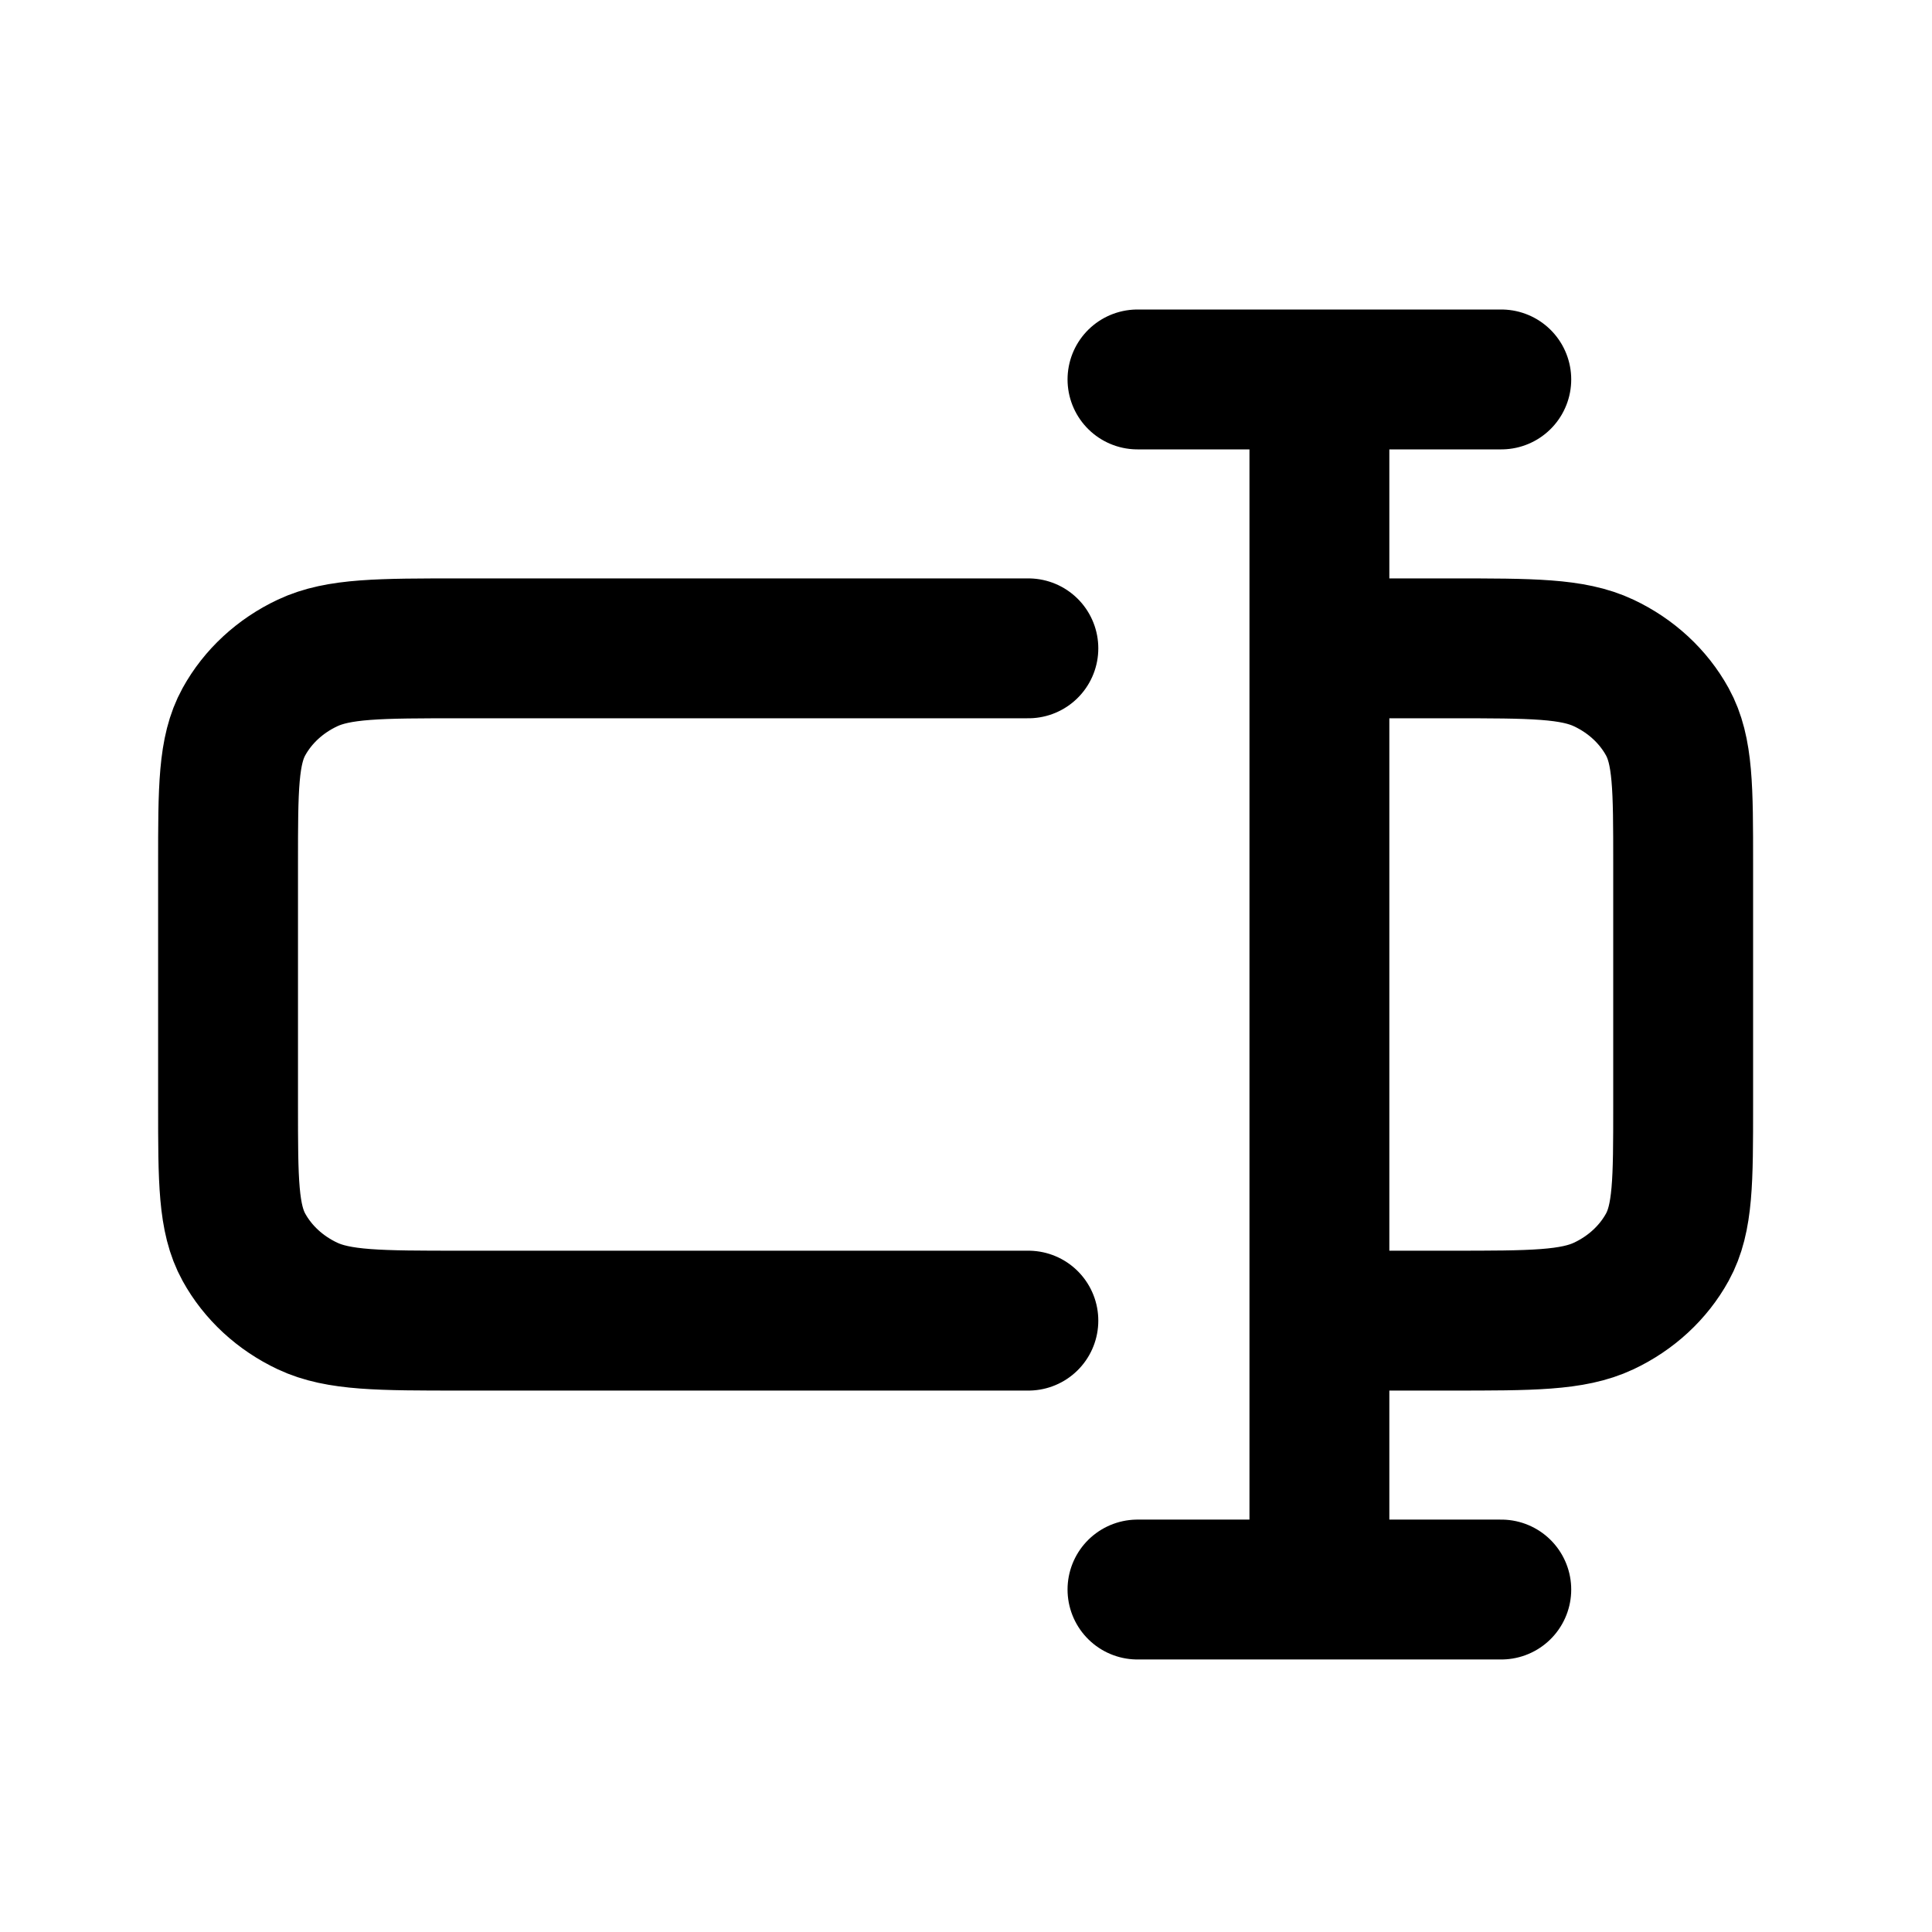
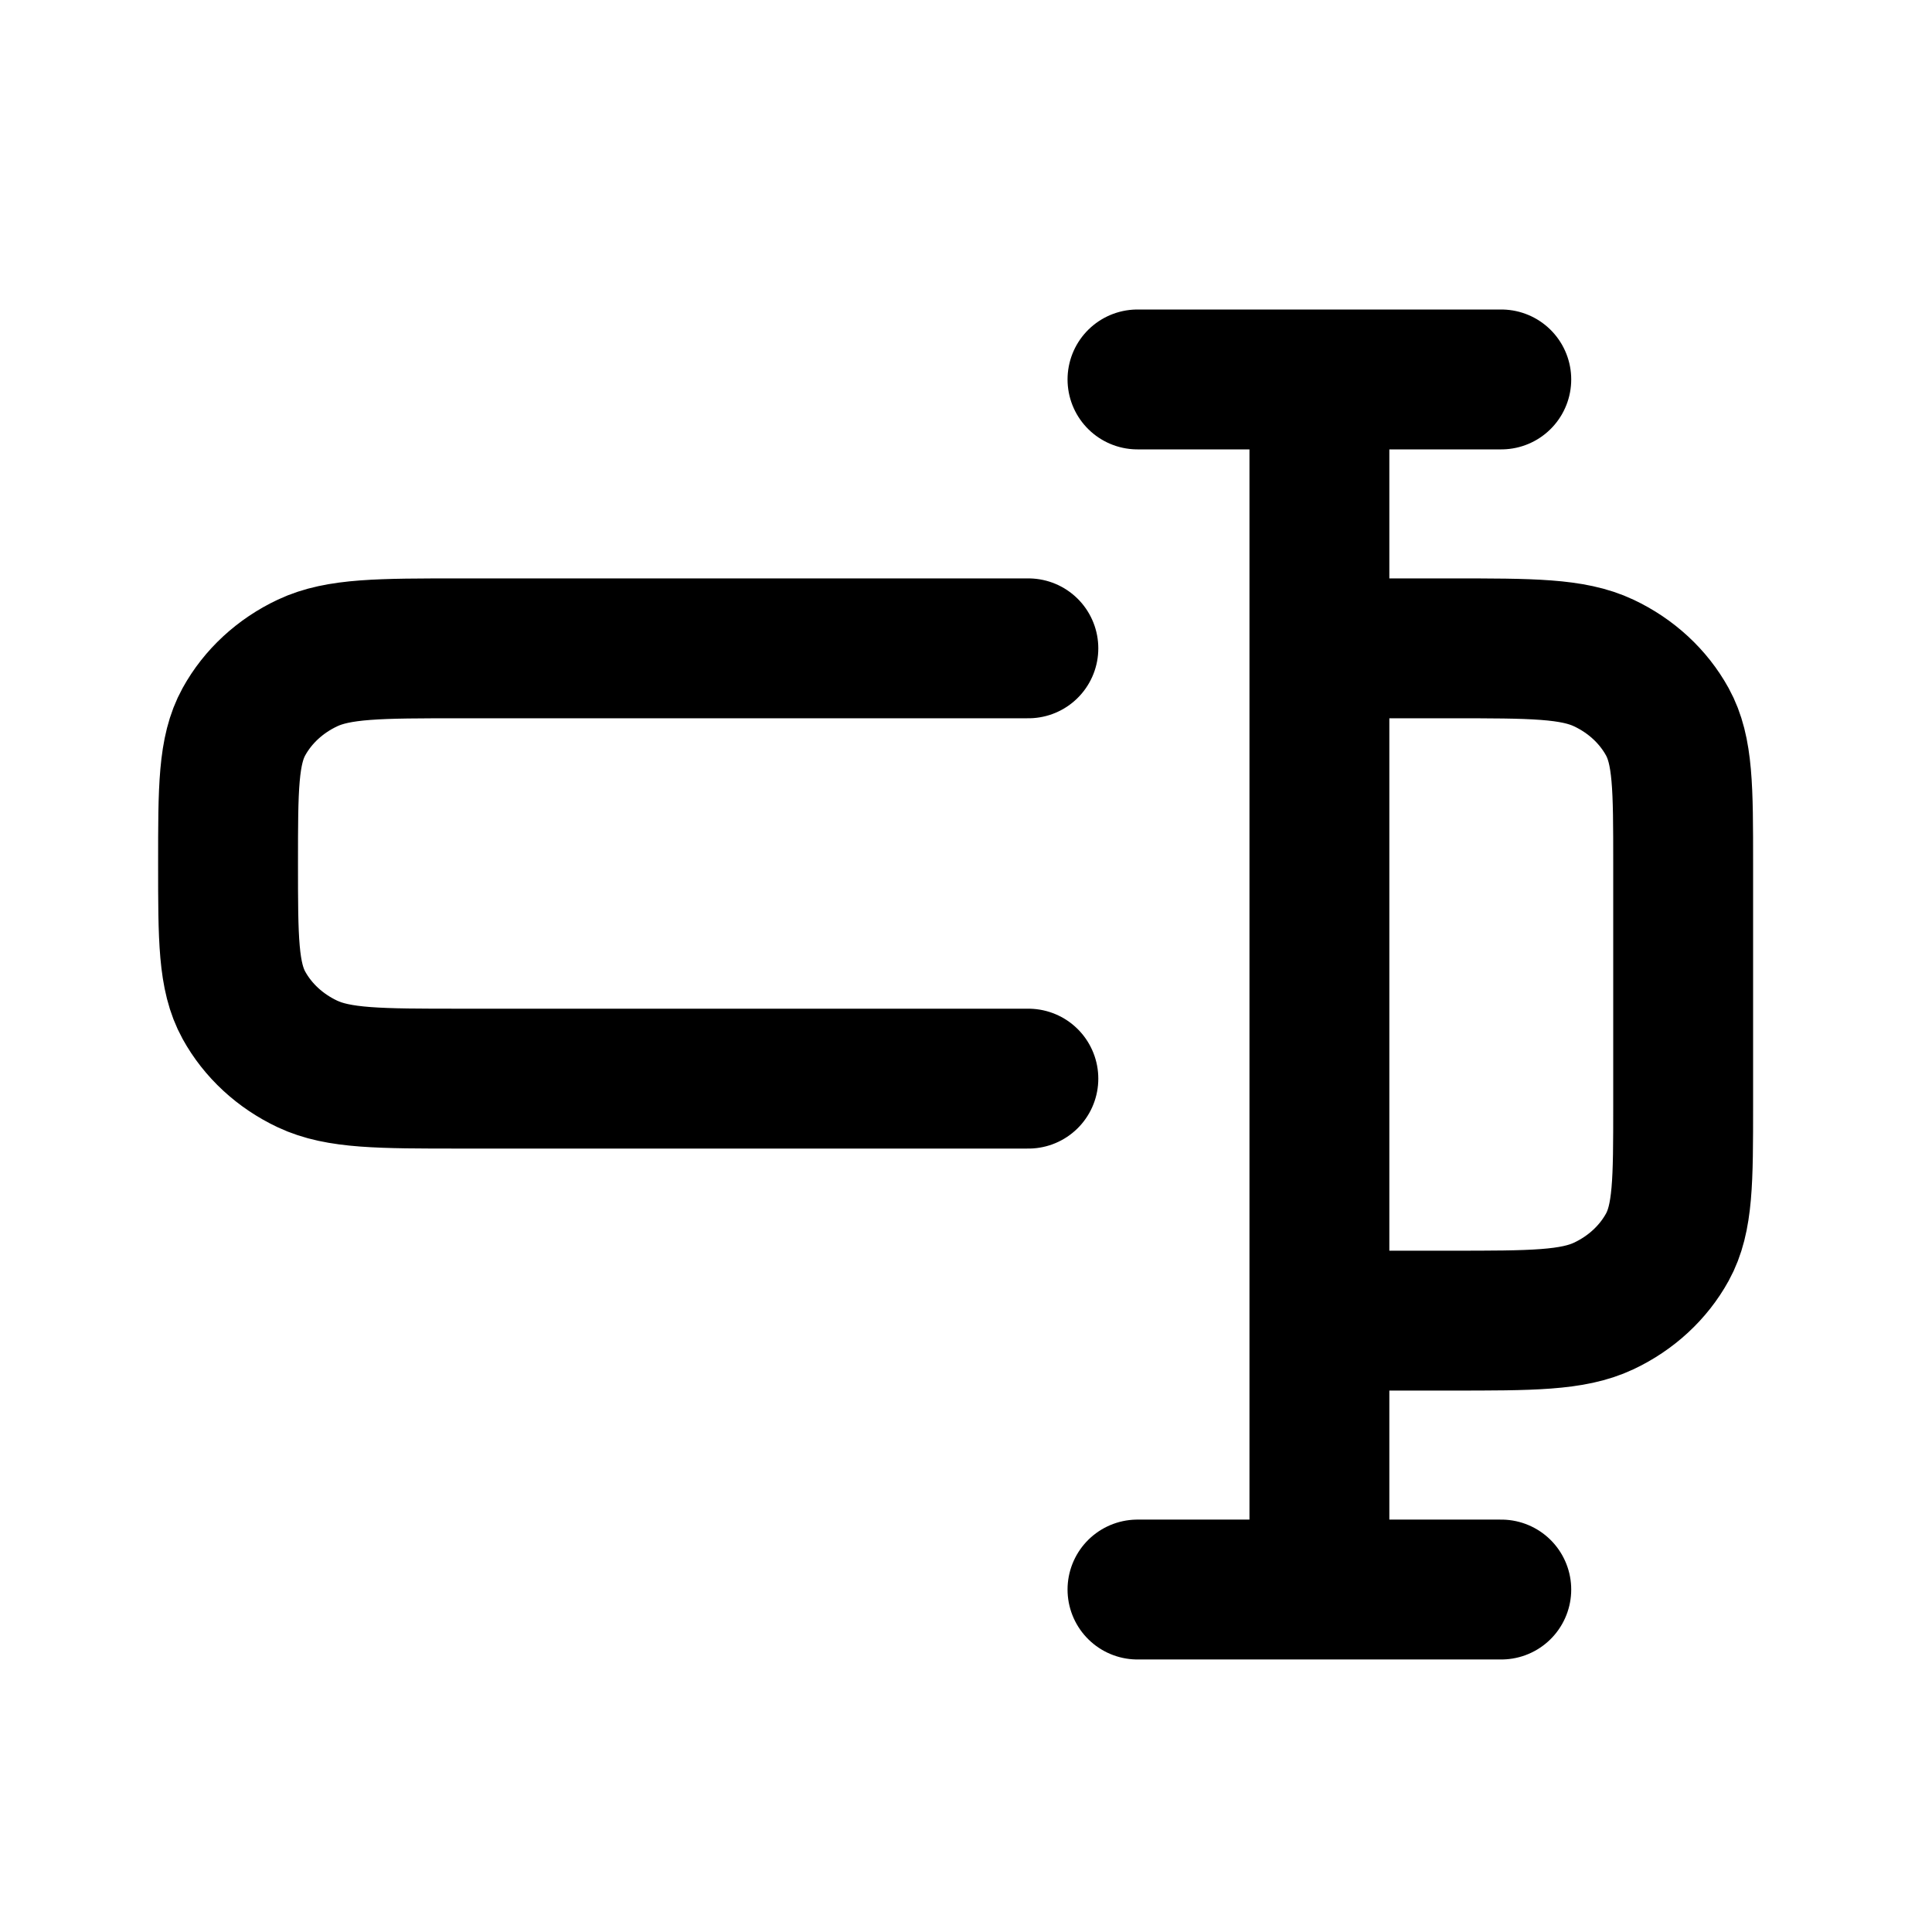
<svg xmlns="http://www.w3.org/2000/svg" xmlns:ns1="http://sodipodi.sourceforge.net/DTD/sodipodi-0.dtd" xmlns:ns2="http://www.inkscape.org/namespaces/inkscape" version="1.1" id="svg6" ns1:docname="inputField.svg" ns2:version="1.2.2 (732a01da63, 2022-12-09)" width="30px" height="30px" viewBox="0 0 50 50" class="ui-draggable ui-draggable-handle">
  <defs id="defs10" />
  <ns1:namedview id="namedview8" pagecolor="#505050" bordercolor="#eeeeee" borderopacity="1" ns2:showpageshadow="0" ns2:pageopacity="0" ns2:pagecheckerboard="0" ns2:deskcolor="#505050" showgrid="false" ns2:zoom="5.4447222" ns2:cx="64.741595" ns2:cy="33.426866" ns2:window-width="1920" ns2:window-height="1009" ns2:window-x="-8" ns2:window-y="-8" ns2:window-maximized="1" ns2:current-layer="svg6" />
-   <path d="M 26.614,16.779 H 11.927 c -2.109,0 -3.164,0 -3.969,0.379 -0.709,0.334 -1.285,0.866 -1.646,1.521 -0.41,0.744 -0.41,1.719 -0.41,3.668 v 6.263 c 0,1.949 0,2.923 0.41,3.668 0.361,0.655 0.937,1.187 1.646,1.521 0.806,0.379 1.86,0.379 3.969,0.379 H 26.614 M 34.146,16.779 h 3.389 c 2.109,0 3.164,0 3.969,0.379 0.709,0.334 1.285,0.866 1.646,1.521 0.41,0.744 0.41,1.719 0.41,3.668 v 6.263 c 0,1.949 0,2.923 -0.41,3.668 -0.361,0.655 -0.937,1.187 -1.646,1.521 -0.806,0.379 -1.86,0.379 -3.969,0.379 h -3.389 m 0,6.959 V 9.82 m 4.707,2.17e-5 -9.415,-2.17e-5 M 38.853,41.137 h -9.415" stroke="#000000" stroke-width="3.62" stroke-linecap="round" stroke-linejoin="round" id="path739" style="fill:#000000;fill-opacity:0" />
+   <path d="M 26.614,16.779 H 11.927 c -2.109,0 -3.164,0 -3.969,0.379 -0.709,0.334 -1.285,0.866 -1.646,1.521 -0.41,0.744 -0.41,1.719 -0.41,3.668 c 0,1.949 0,2.923 0.41,3.668 0.361,0.655 0.937,1.187 1.646,1.521 0.806,0.379 1.86,0.379 3.969,0.379 H 26.614 M 34.146,16.779 h 3.389 c 2.109,0 3.164,0 3.969,0.379 0.709,0.334 1.285,0.866 1.646,1.521 0.41,0.744 0.41,1.719 0.41,3.668 v 6.263 c 0,1.949 0,2.923 -0.41,3.668 -0.361,0.655 -0.937,1.187 -1.646,1.521 -0.806,0.379 -1.86,0.379 -3.969,0.379 h -3.389 m 0,6.959 V 9.82 m 4.707,2.17e-5 -9.415,-2.17e-5 M 38.853,41.137 h -9.415" stroke="#000000" stroke-width="3.62" stroke-linecap="round" stroke-linejoin="round" id="path739" style="fill:#000000;fill-opacity:0" />
</svg>